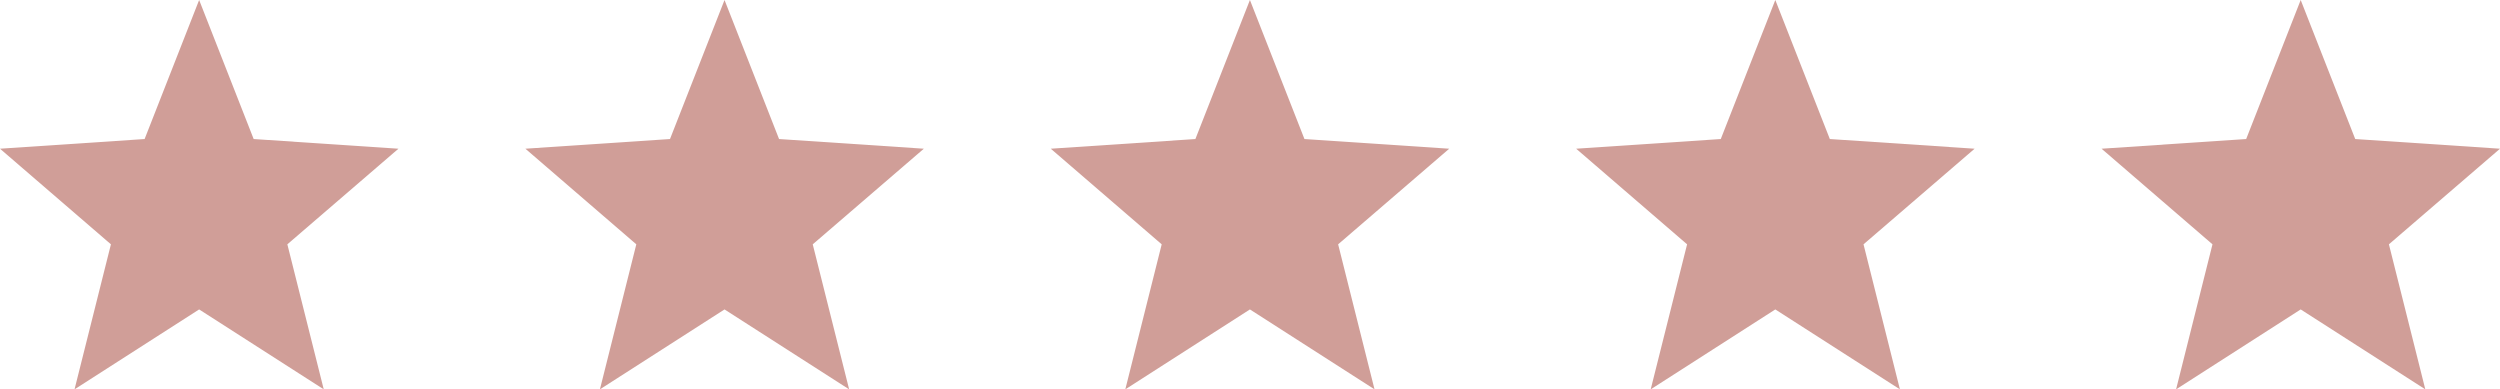
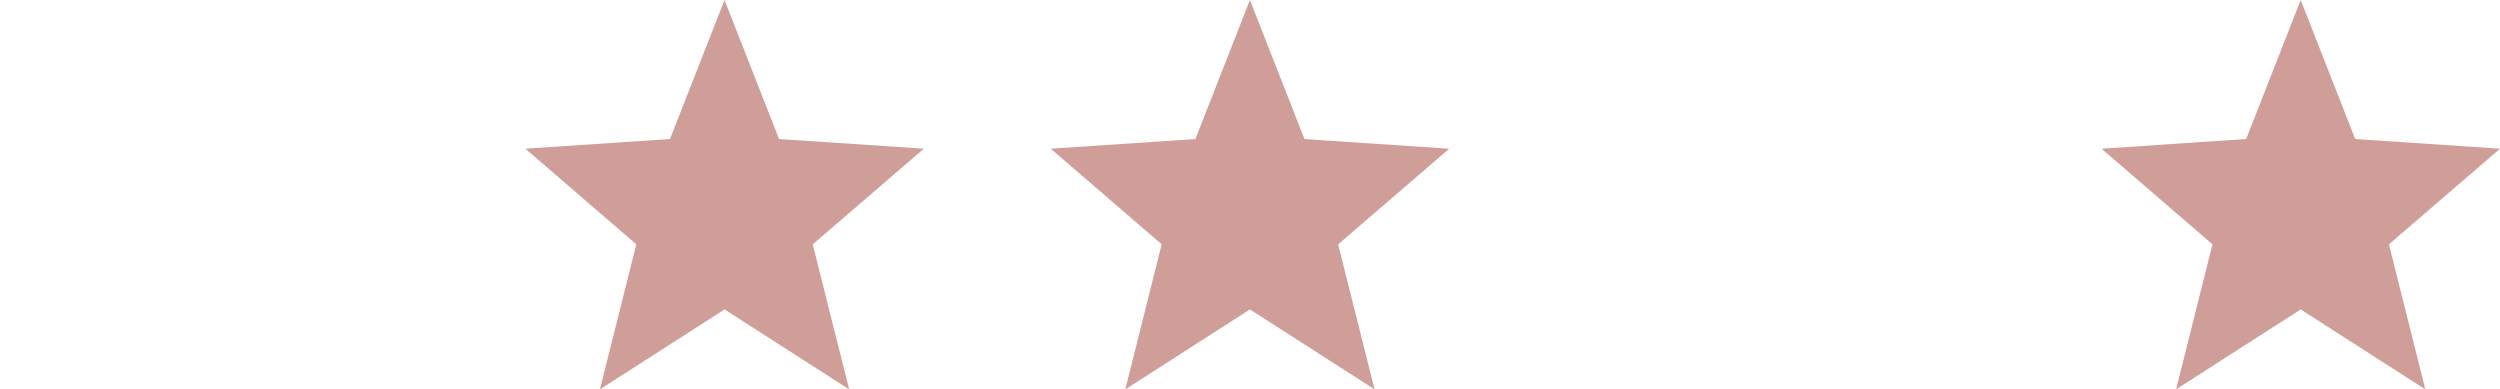
<svg xmlns="http://www.w3.org/2000/svg" id="Group_703" data-name="Group 703" width="122" height="19" viewBox="0 0 122 19">
  <g id="star" transform="translate(0 0)">
    <g id="Group_28" data-name="Group 28">
-       <path id="Path_7" data-name="Path 7" d="M19.444,16.826l-7.065-.472L9.718,9.569,7.057,16.354,0,16.826l5.413,4.666L3.637,28.569l6.081-3.9,6.081,3.9-1.776-7.077Z" transform="translate(0 -9.569)" fill="#d09e98" />
-     </g>
+       </g>
  </g>
  <g id="star-2" data-name="star" transform="translate(25.639 0)">
    <g id="Group_28-2" data-name="Group 28">
      <path id="Path_7-2" data-name="Path 7" d="M19.444,16.826l-7.065-.472L9.718,9.569,7.057,16.354,0,16.826l5.413,4.666L3.637,28.569l6.081-3.9,6.081,3.9-1.776-7.077Z" transform="translate(0 -9.569)" fill="#d09e98" />
    </g>
  </g>
  <g id="star-3" data-name="star" transform="translate(51.278 0)">
    <g id="Group_28-3" data-name="Group 28">
      <path id="Path_7-3" data-name="Path 7" d="M19.444,16.826l-7.065-.472L9.718,9.569,7.057,16.354,0,16.826l5.413,4.666L3.637,28.569l6.081-3.9,6.081,3.9-1.776-7.077Z" transform="translate(0 -9.569)" fill="#d09e98" />
    </g>
  </g>
  <g id="star-4" data-name="star" transform="translate(76.917 0)">
    <g id="Group_28-4" data-name="Group 28">
-       <path id="Path_7-4" data-name="Path 7" d="M19.444,16.826l-7.065-.472L9.718,9.569,7.057,16.354,0,16.826l5.413,4.666L3.637,28.569l6.081-3.9,6.081,3.9-1.776-7.077Z" transform="translate(0 -9.569)" fill="#d09e98" />
-     </g>
+       </g>
  </g>
  <g id="star-5" data-name="star" transform="translate(102.556 0)">
    <g id="Group_28-5" data-name="Group 28">
      <path id="Path_7-5" data-name="Path 7" d="M19.444,16.826l-7.065-.472L9.718,9.569,7.057,16.354,0,16.826l5.413,4.666L3.637,28.569l6.081-3.9,6.081,3.9-1.776-7.077Z" transform="translate(0 -9.569)" fill="#d09e98" />
    </g>
  </g>
</svg>